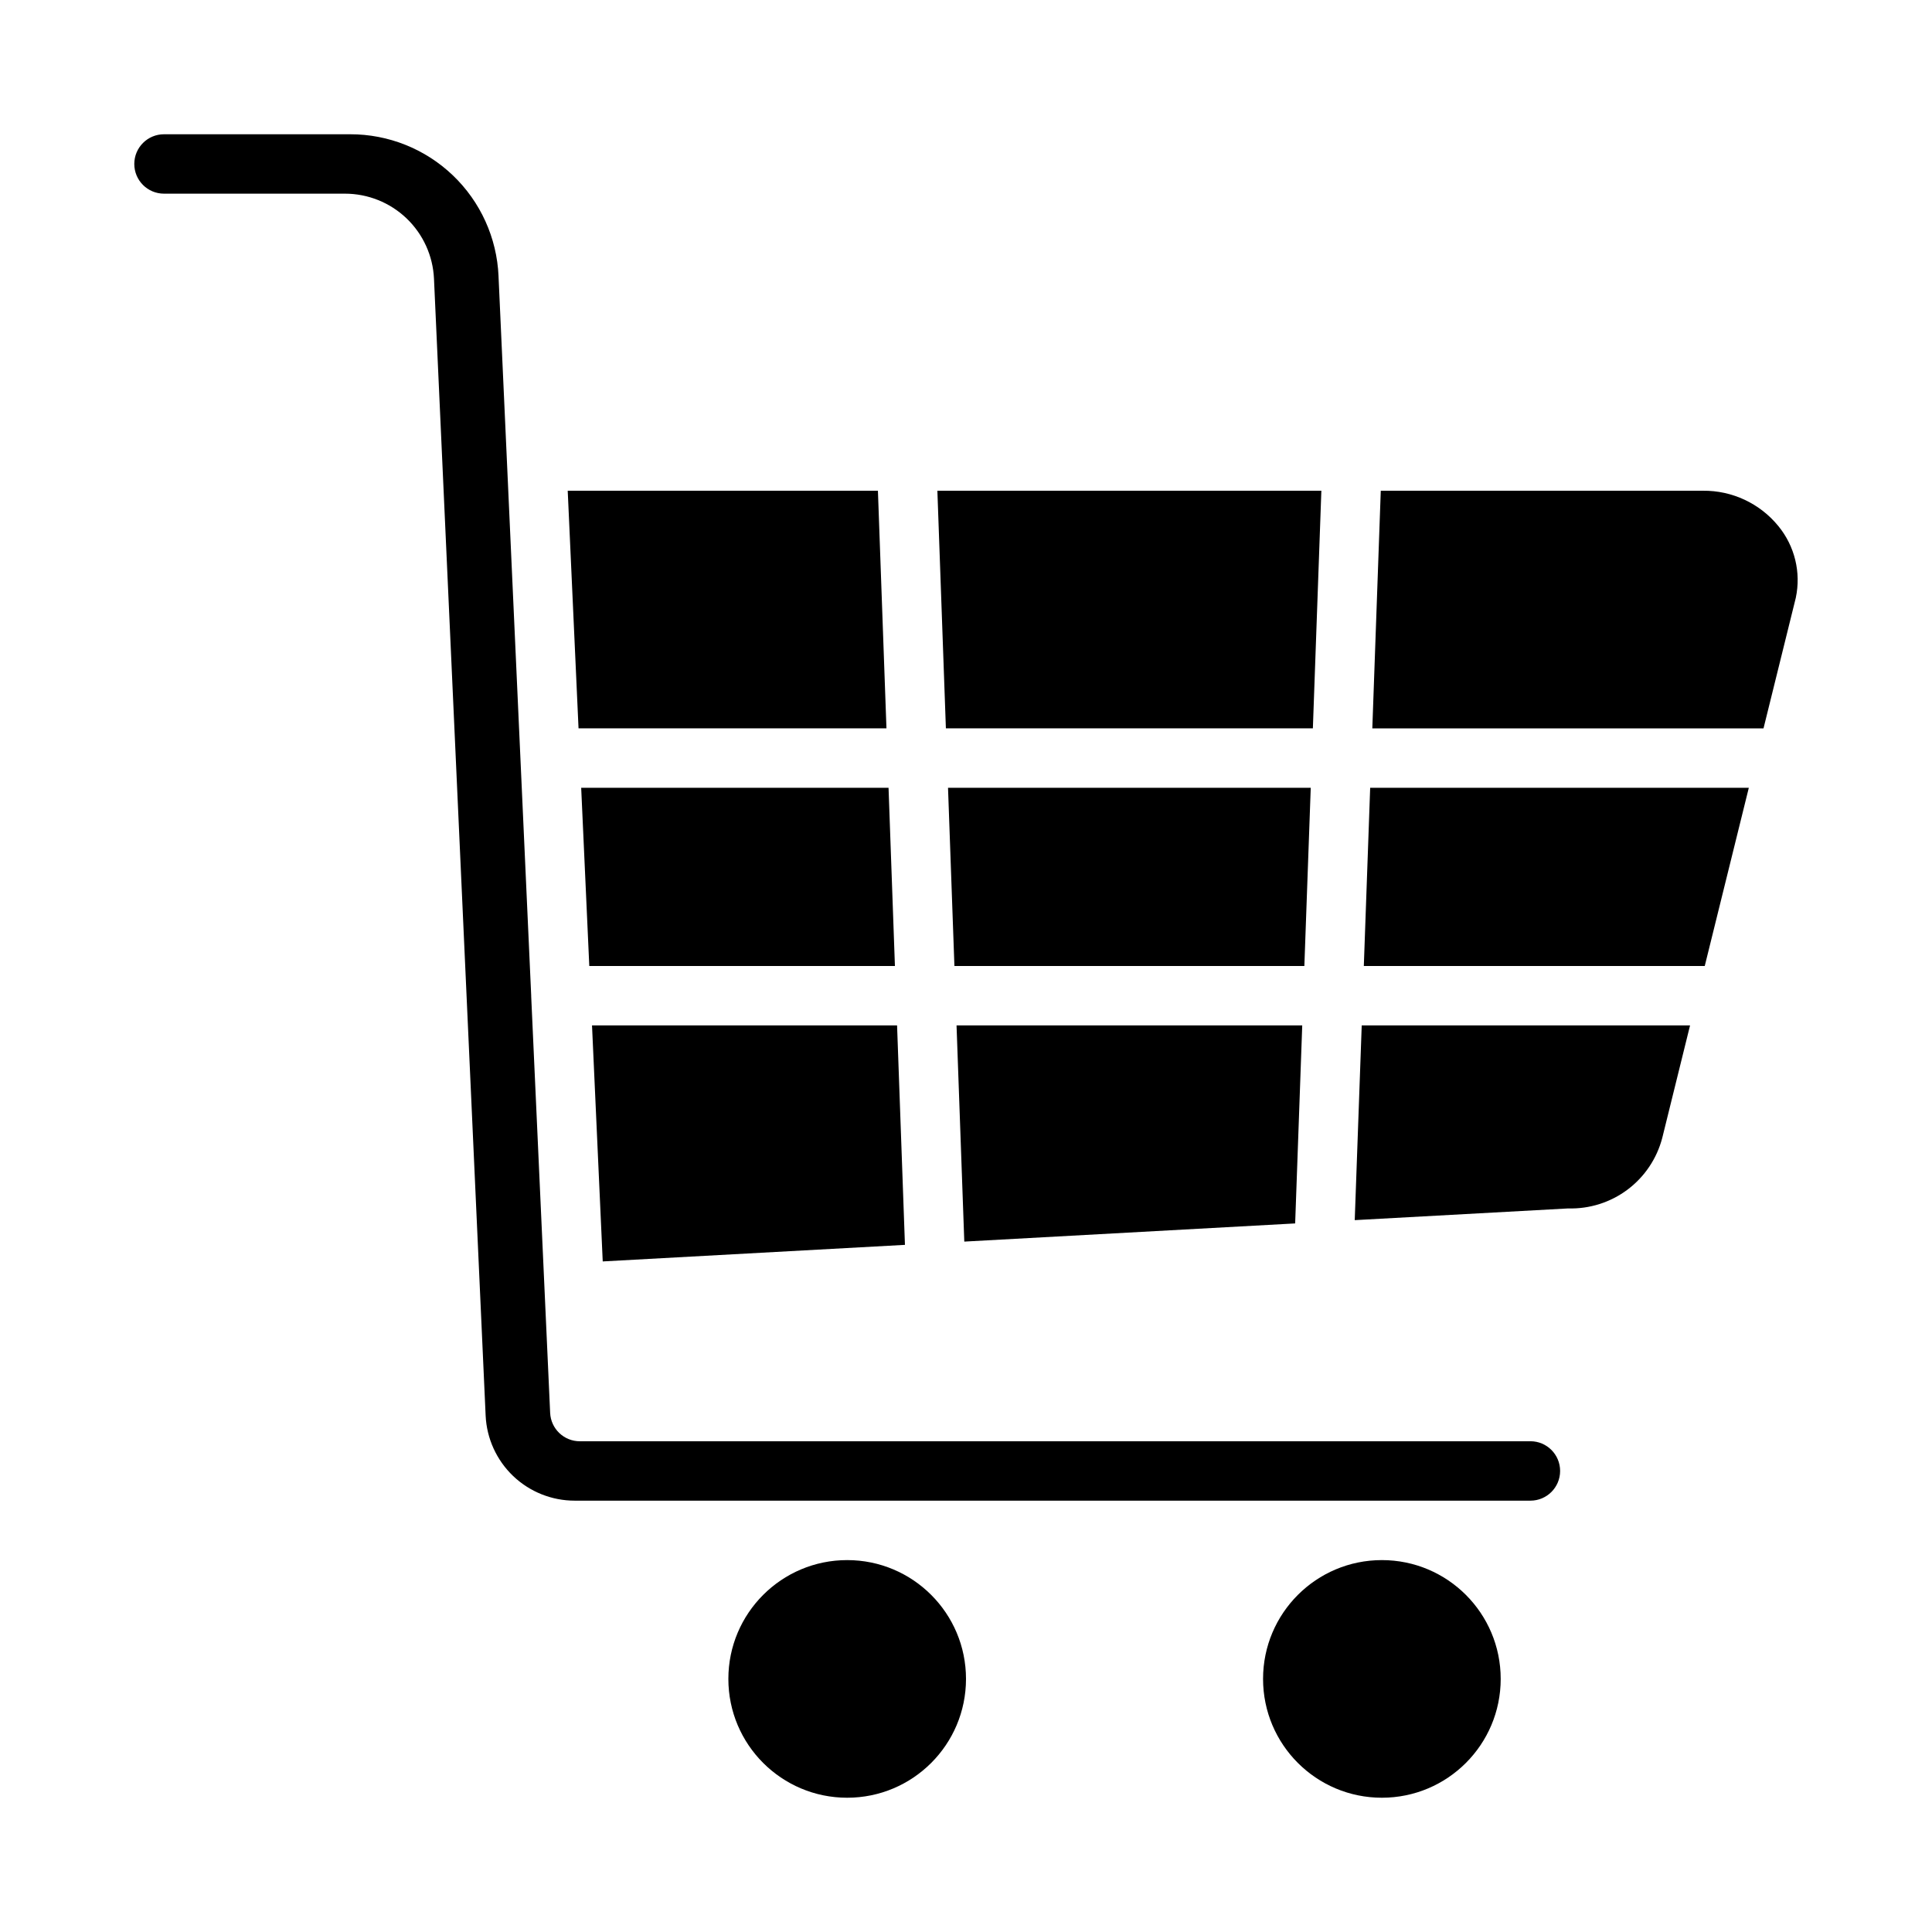
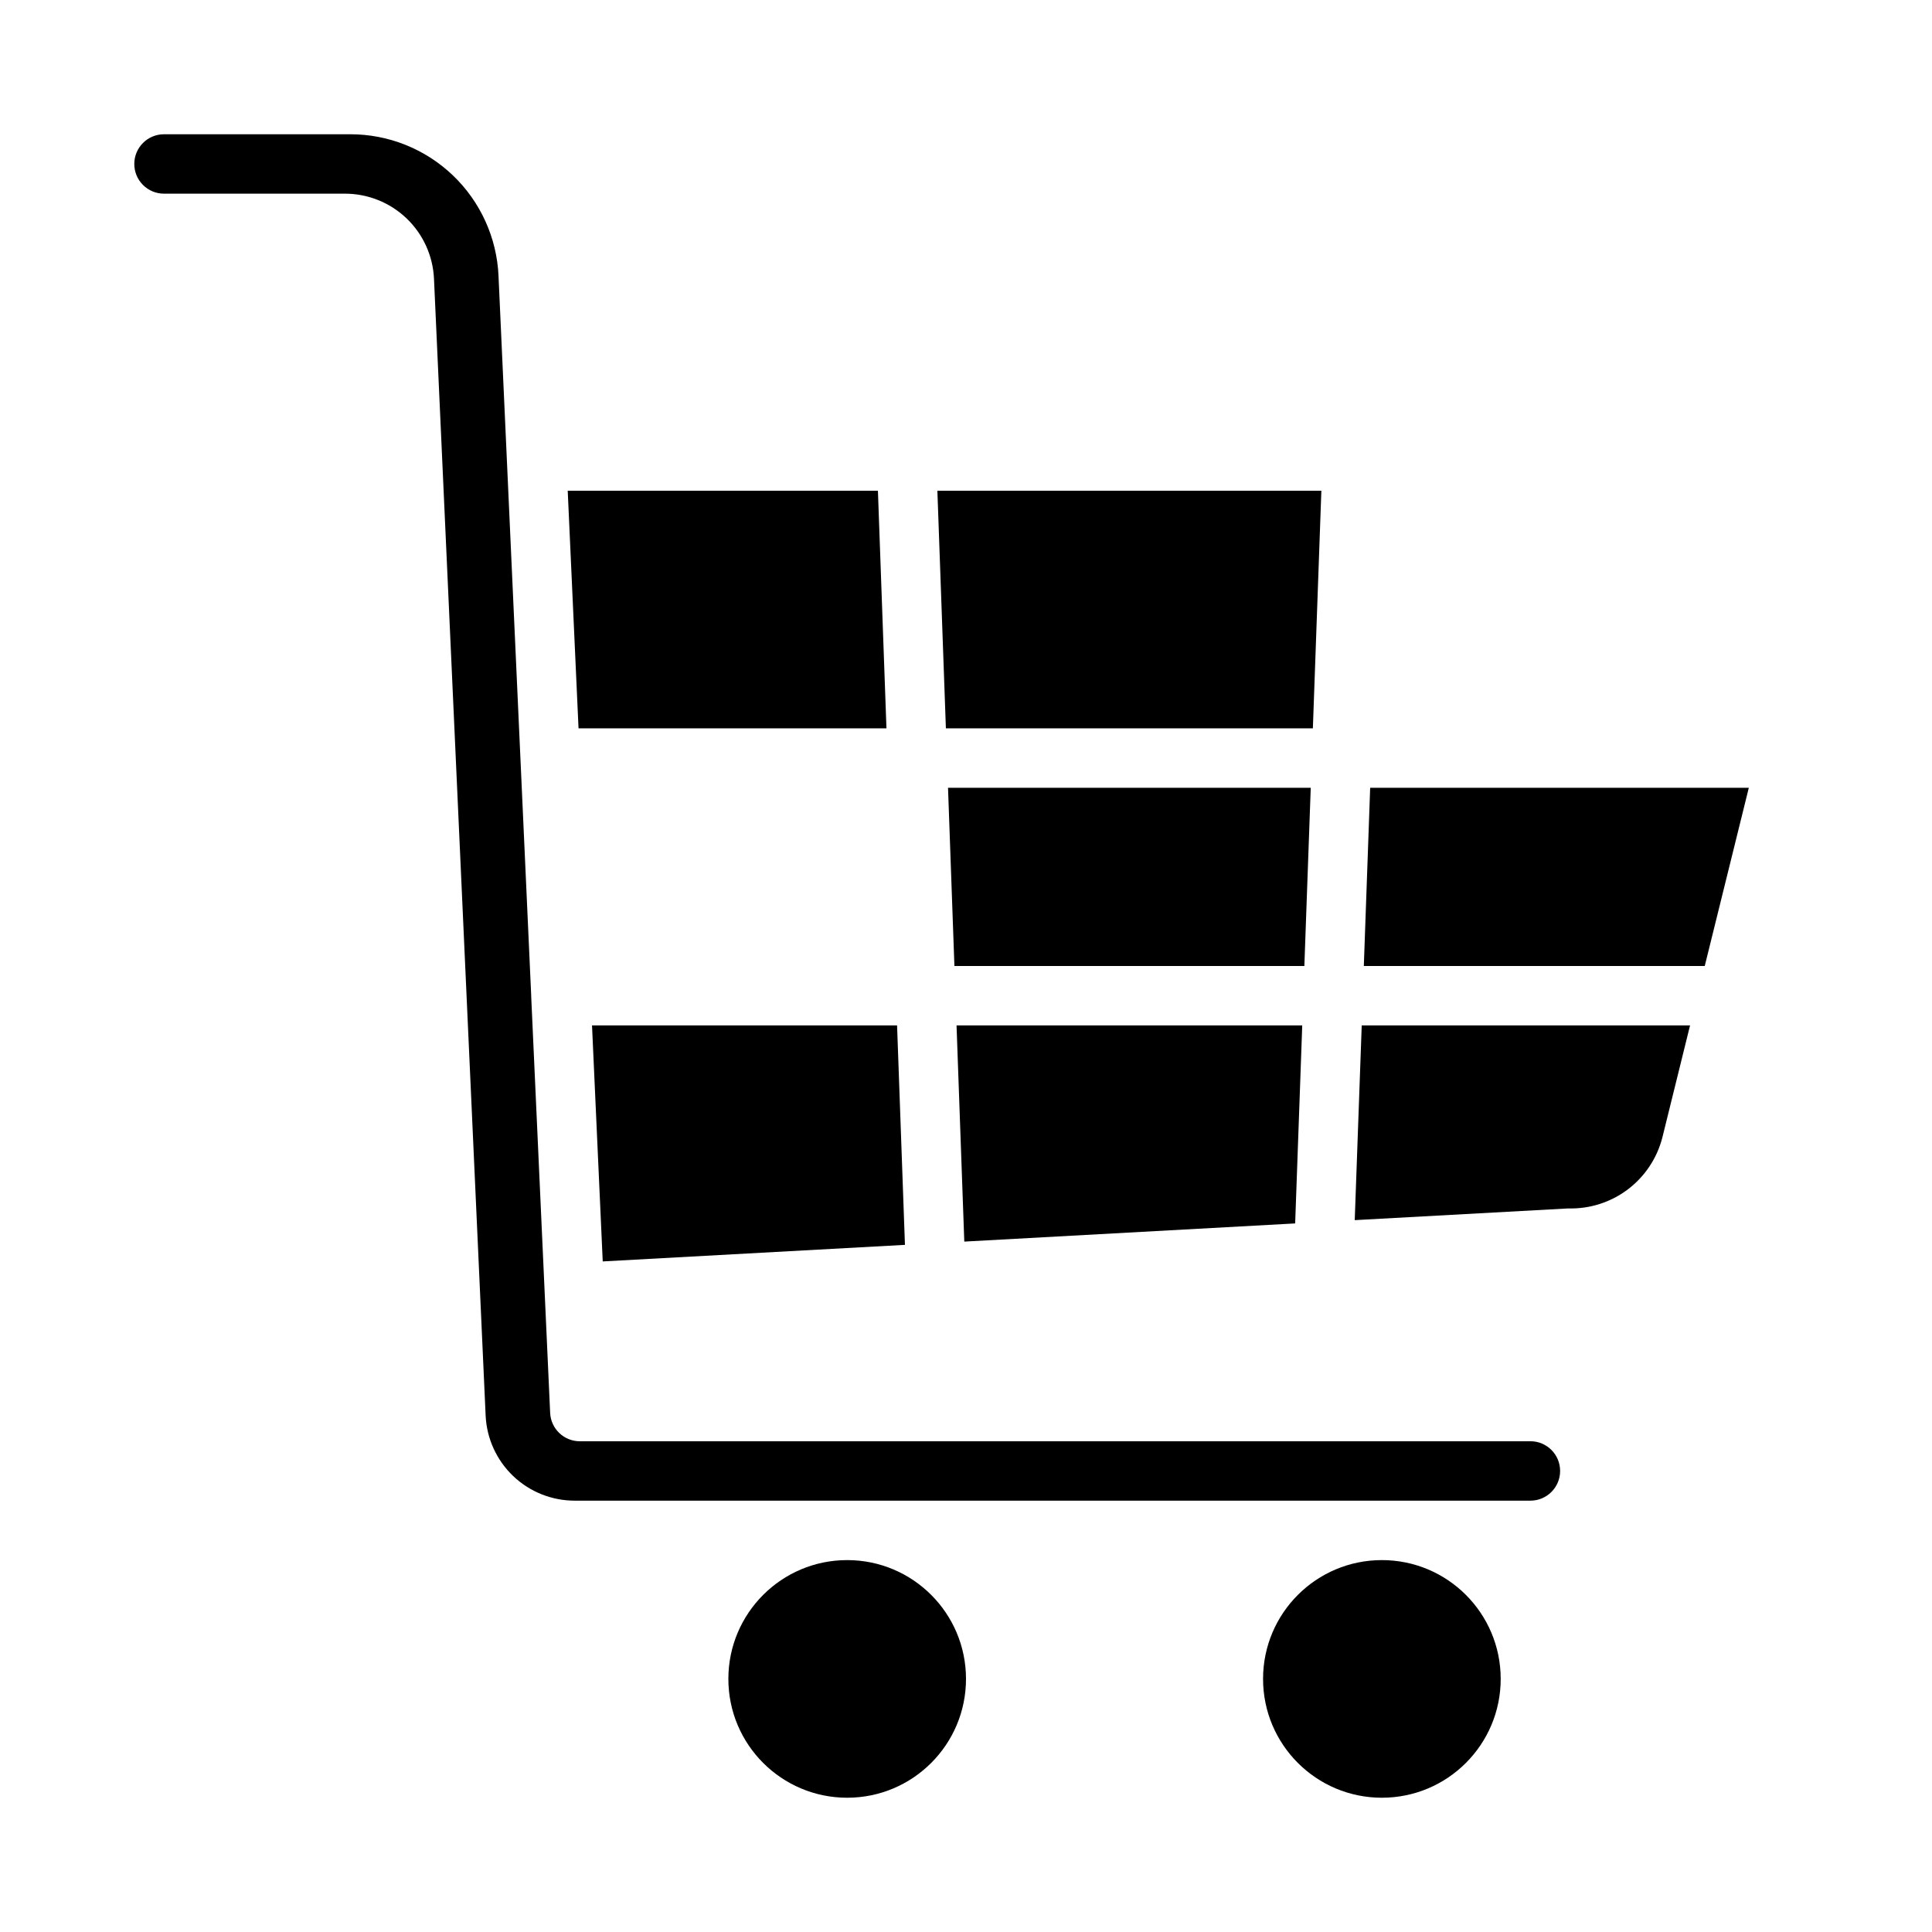
<svg xmlns="http://www.w3.org/2000/svg" fill="#000000" width="800px" height="800px" version="1.1" viewBox="144 144 512 512">
  <g>
-     <path d="m509.92 274.05-2.242 62.977h103.67l8.566-34.637h-0.004c1.414-6.691-0.281-13.664-4.613-18.957-4.894-6.012-12.262-9.469-20.016-9.383z" />
    <path d="m400 588.93c0 17.391-14.098 31.488-31.488 31.488s-31.488-14.098-31.488-31.488 14.098-31.488 31.488-31.488 31.488 14.098 31.488 31.488" />
    <path d="m541.7 588.93c0 17.391-14.098 31.488-31.488 31.488s-31.488-14.098-31.488-31.488 14.098-31.488 31.488-31.488 31.488 14.098 31.488 31.488" />
-     <path d="m298.02 352.77 2.148 47.234h80.996l-1.691-47.234z" />
    <path d="m549.57 525.95h-251.9c-4.215 0.008-7.684-3.309-7.875-7.516l-5.023-110.43v-0.133-0.086l-8.66-190.63h0.004c-0.445-10.125-4.781-19.688-12.109-26.691-7.328-7-17.078-10.902-27.211-10.883h-49.336c-4.348 0-7.871 3.523-7.871 7.871s3.523 7.871 7.871 7.871h47.934c6.082-0.004 11.93 2.336 16.328 6.531 4.398 4.199 7.012 9.934 7.289 16.008l13.688 301.28c0.277 6.078 2.887 11.812 7.285 16.012 4.398 4.199 10.25 6.539 16.332 6.535h253.26c4.348 0 7.871-3.523 7.871-7.871s-3.523-7.875-7.871-7.875z" />
    <path d="m383.82 473.9-2.086-58.16h-80.844l2.84 62.551z" />
    <path d="m378.92 337.02-2.262-62.977h-82.207l2.867 62.977z" />
    <path d="m504.87 415.74-1.852 51.609 56.57-3.102c5.66 0.164 11.215-1.598 15.746-5 4.527-3.402 7.769-8.242 9.191-13.727l7.359-29.781z" />
    <path d="m507.11 352.77-1.684 47.234h90.348l11.68-47.234z" />
    <path d="m394.67 337.02h97.254l2.25-62.977h-101.76z" />
    <path d="m491.36 352.77h-96.125l1.695 47.234h92.738z" />
    <path d="m487.23 468.22 1.875-52.477h-91.613l2.055 57.293z" />
  </g>
</svg>